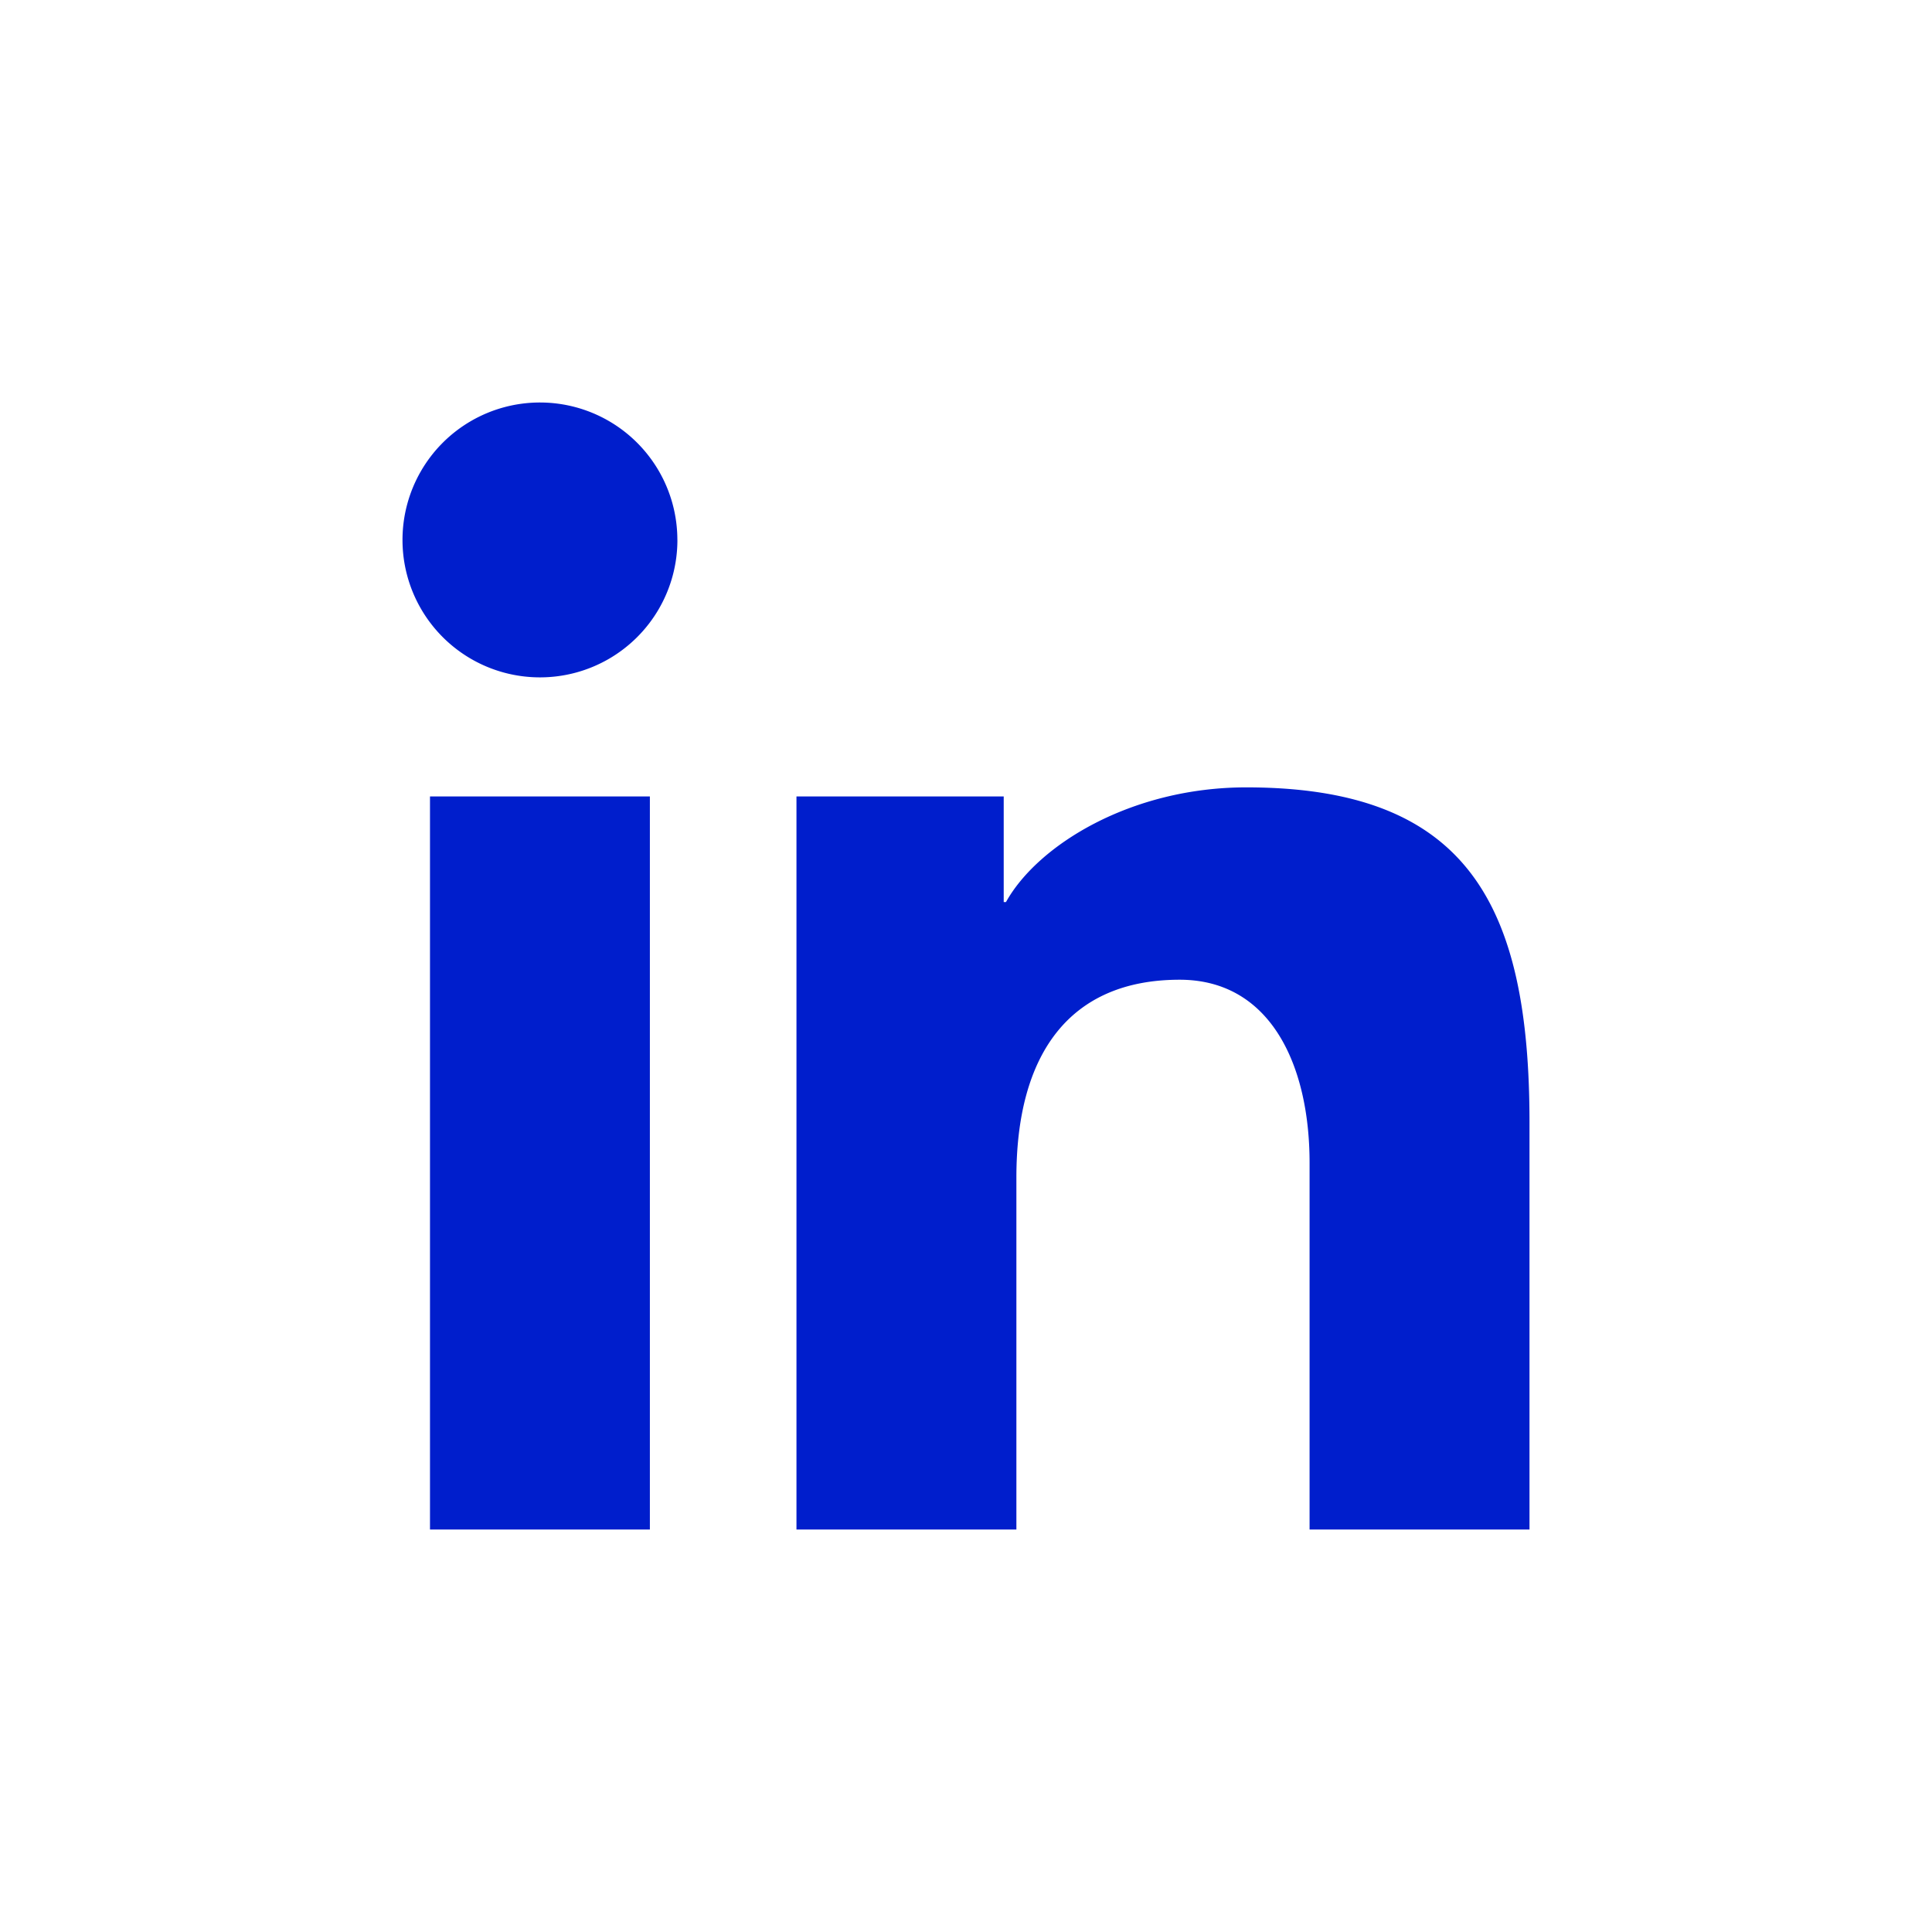
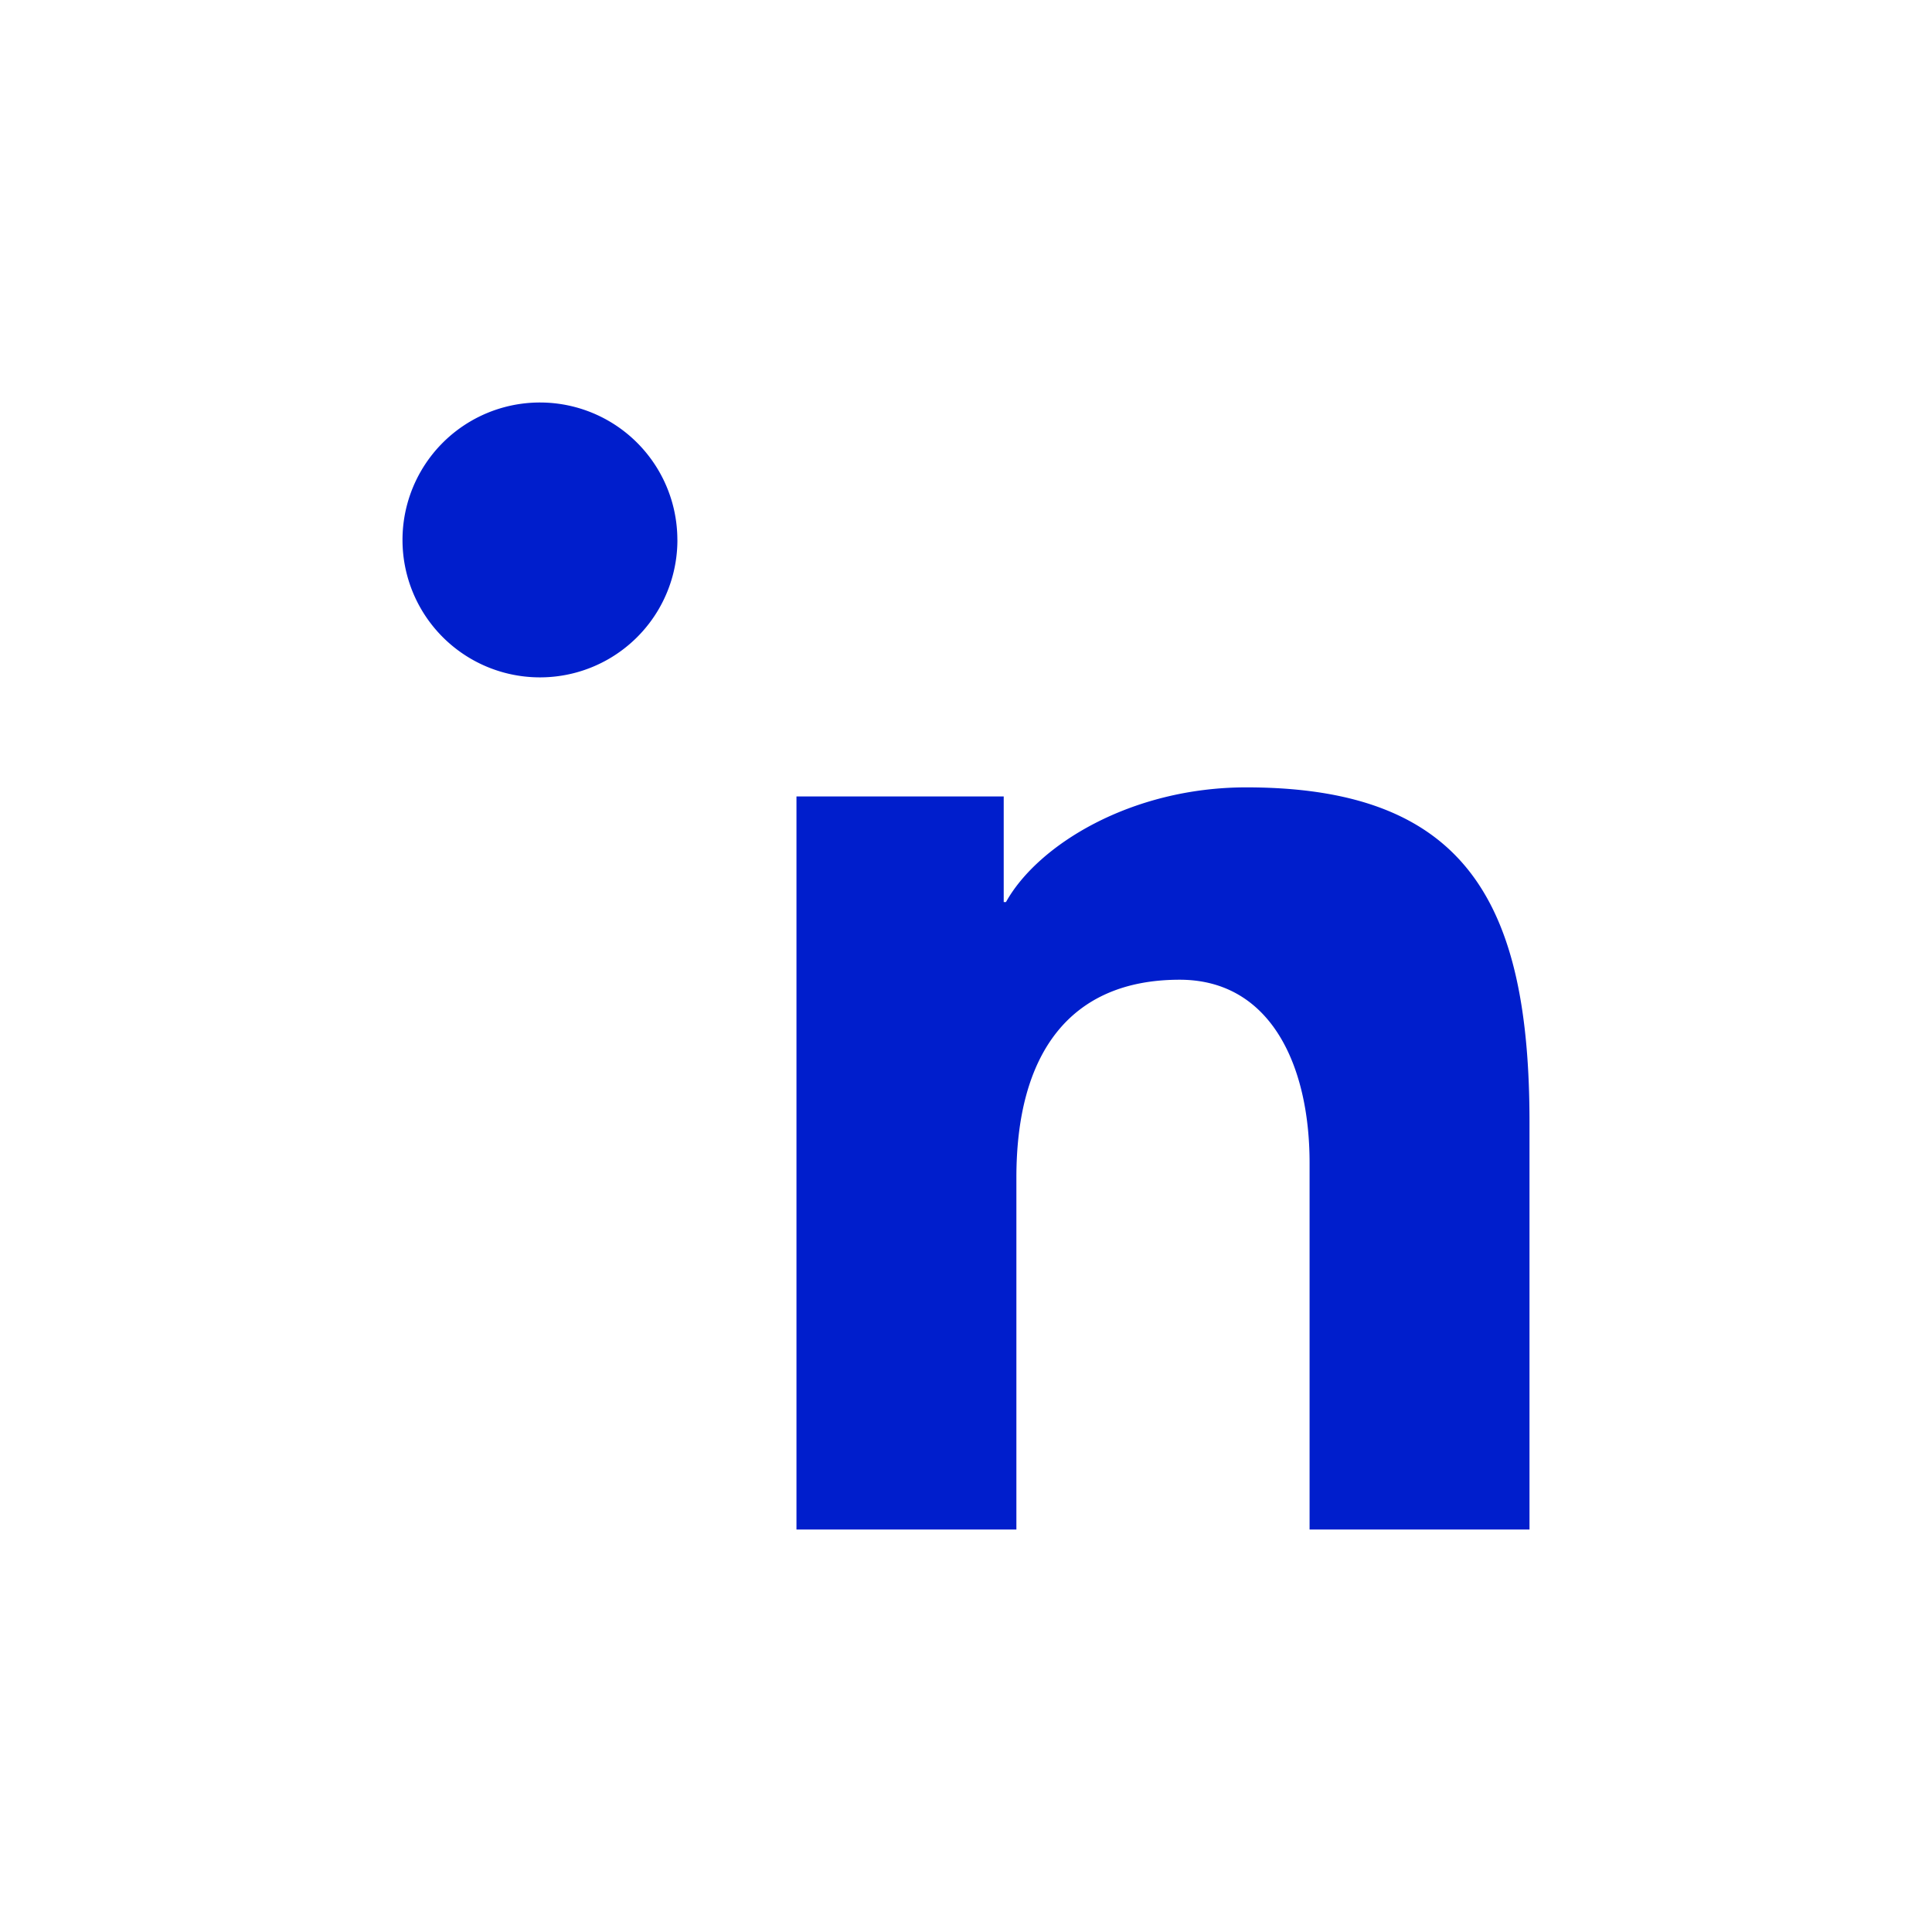
<svg xmlns="http://www.w3.org/2000/svg" width="48" height="48" fill="none">
-   <path d="M16.83 13.415a3.414 3.414 0 01-3.415 3.414A3.414 3.414 0 0110 13.415 3.414 3.414 0 0113.415 10a3.414 3.414 0 013.414 3.415zm8.107 6.373h-5.149V38h5.464v-8.747c0-3.053 1.31-4.912 4.056-4.912 2.261 0 3.228 2.126 3.228 4.548V38H38V27.892c0-5.41-1.536-8.33-7.037-8.33-2.867 0-5.185 1.436-5.97 2.85h-.056v-2.624zm-8.791 0V38h-5.463V19.788h5.463z" fill="#001ECC" />
+   <path d="M16.83 13.415a3.414 3.414 0 01-3.415 3.414A3.414 3.414 0 0110 13.415 3.414 3.414 0 0113.415 10a3.414 3.414 0 013.414 3.415zm8.107 6.373h-5.149V38h5.464v-8.747c0-3.053 1.31-4.912 4.056-4.912 2.261 0 3.228 2.126 3.228 4.548V38H38V27.892c0-5.41-1.536-8.33-7.037-8.33-2.867 0-5.185 1.436-5.97 2.85h-.056v-2.624zm-8.791 0h-5.463V19.788h5.463z" fill="#001ECC" />
</svg>